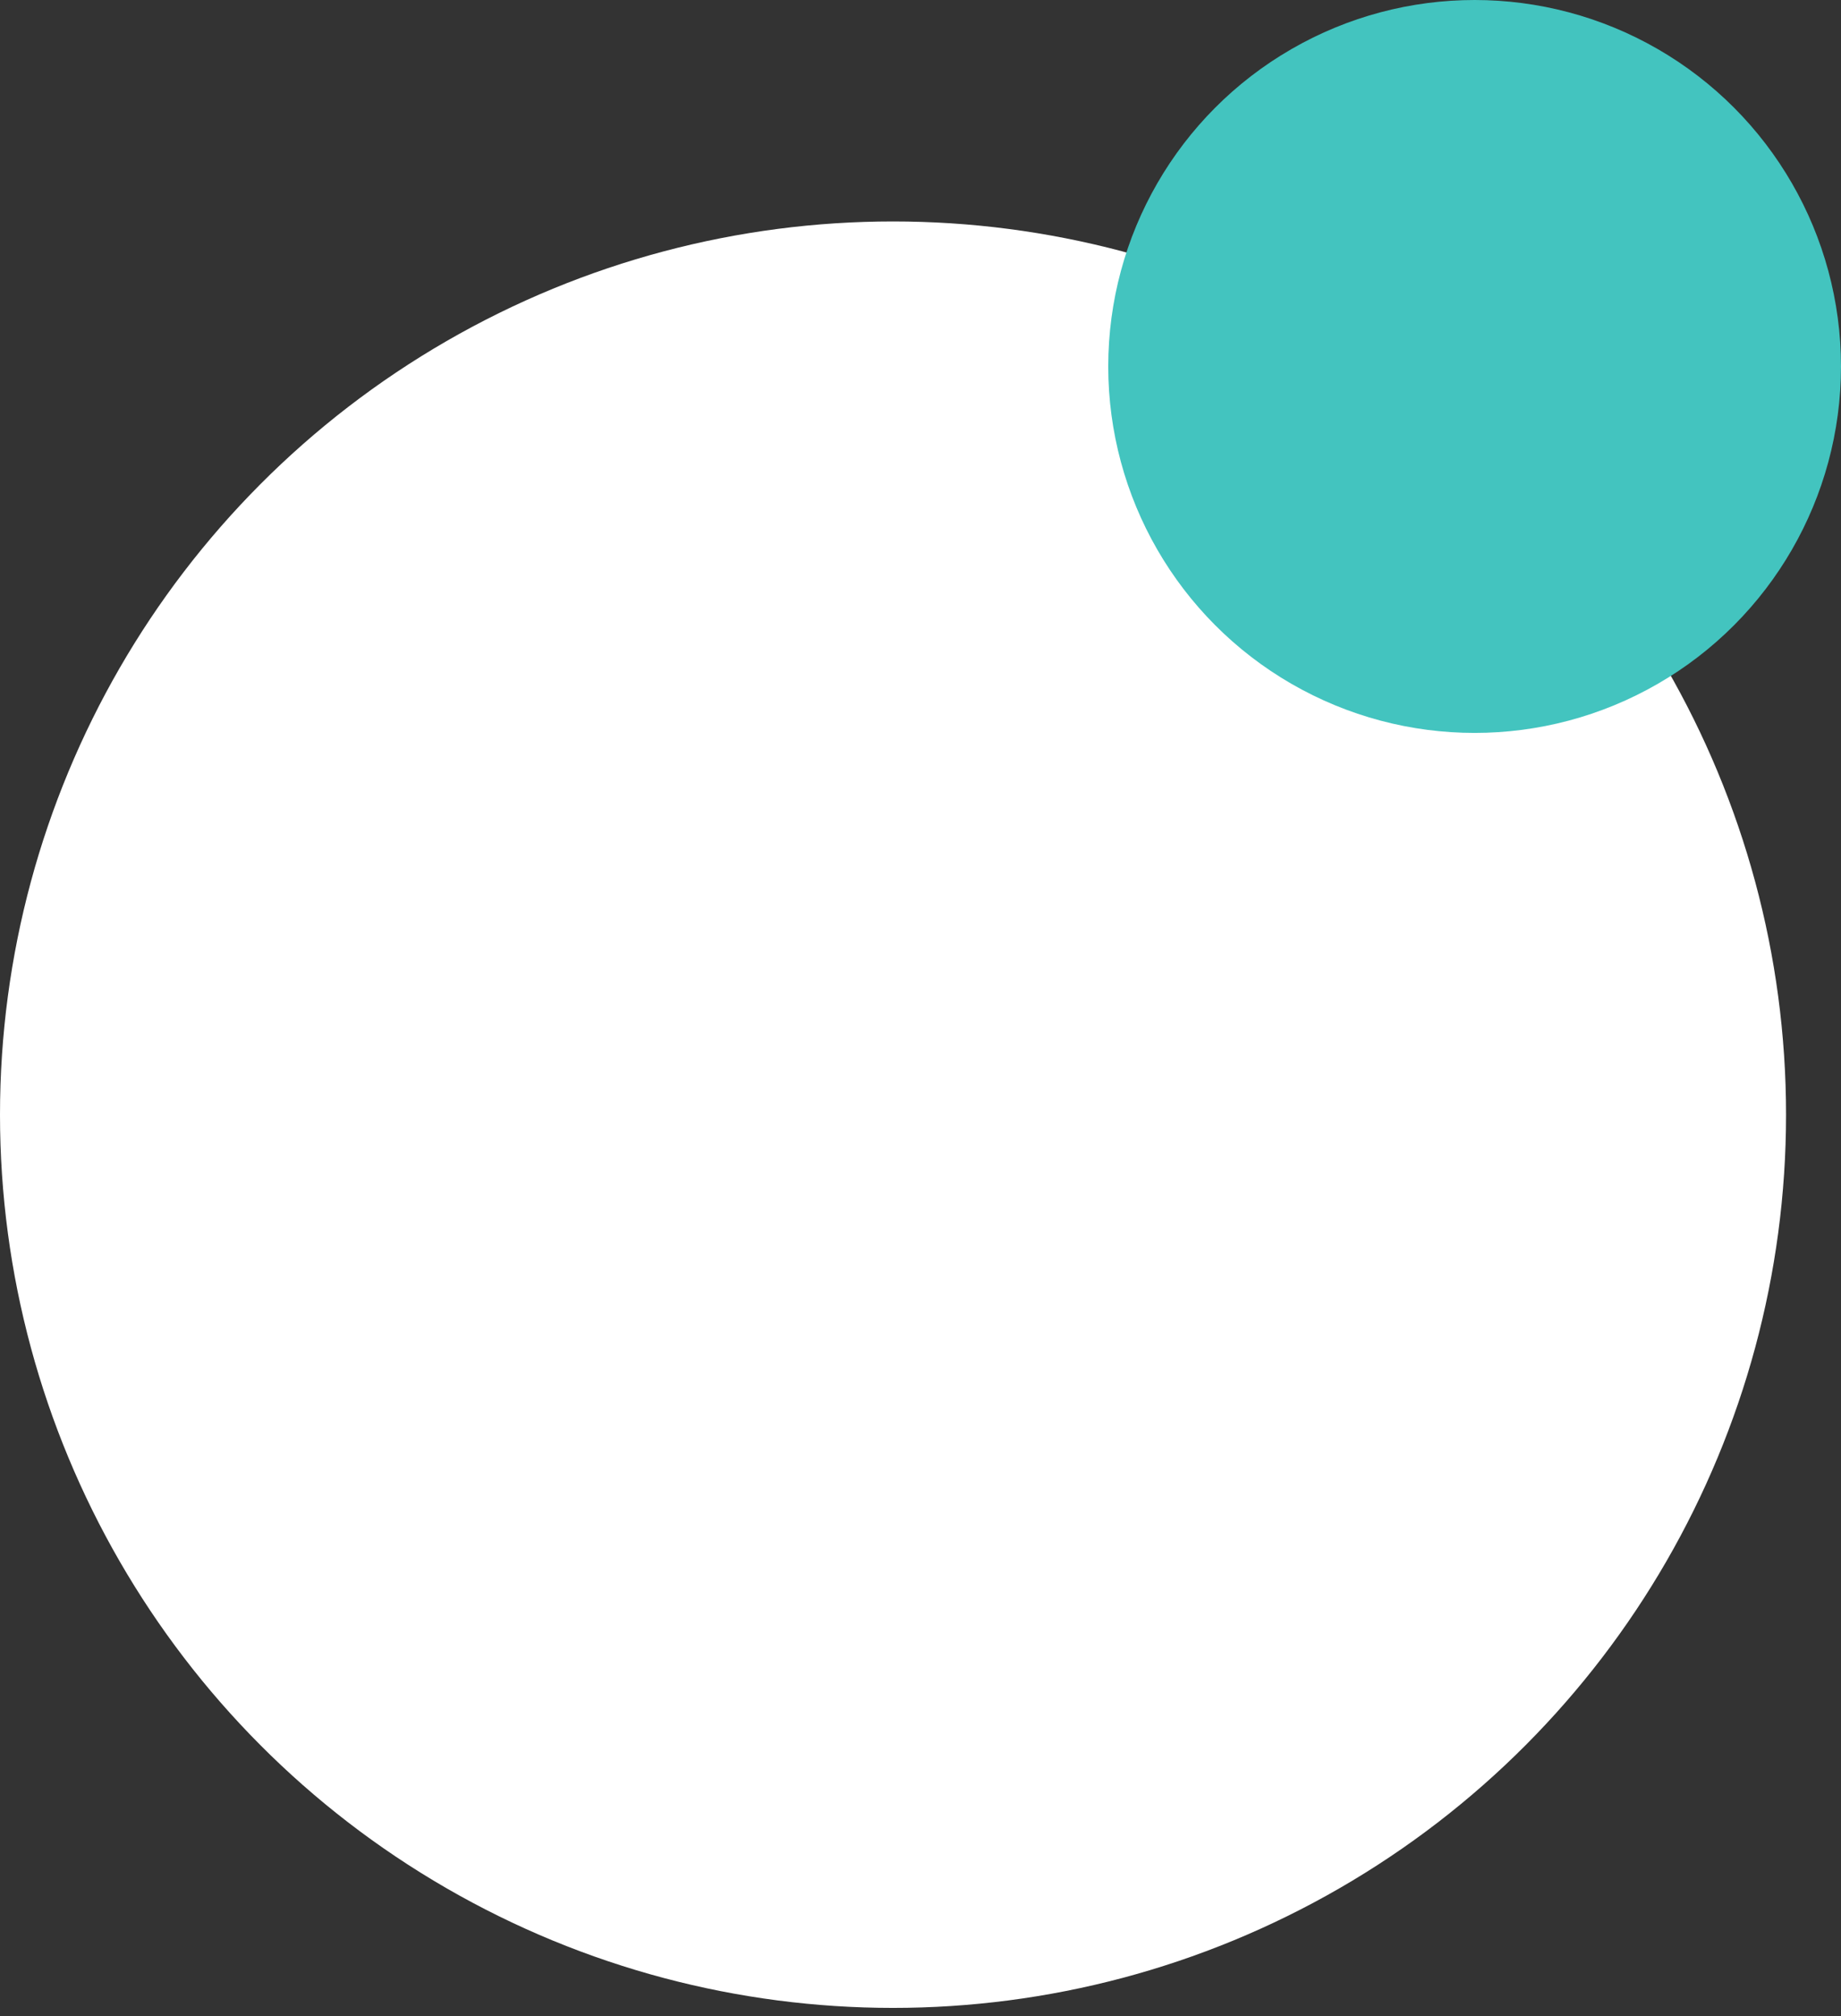
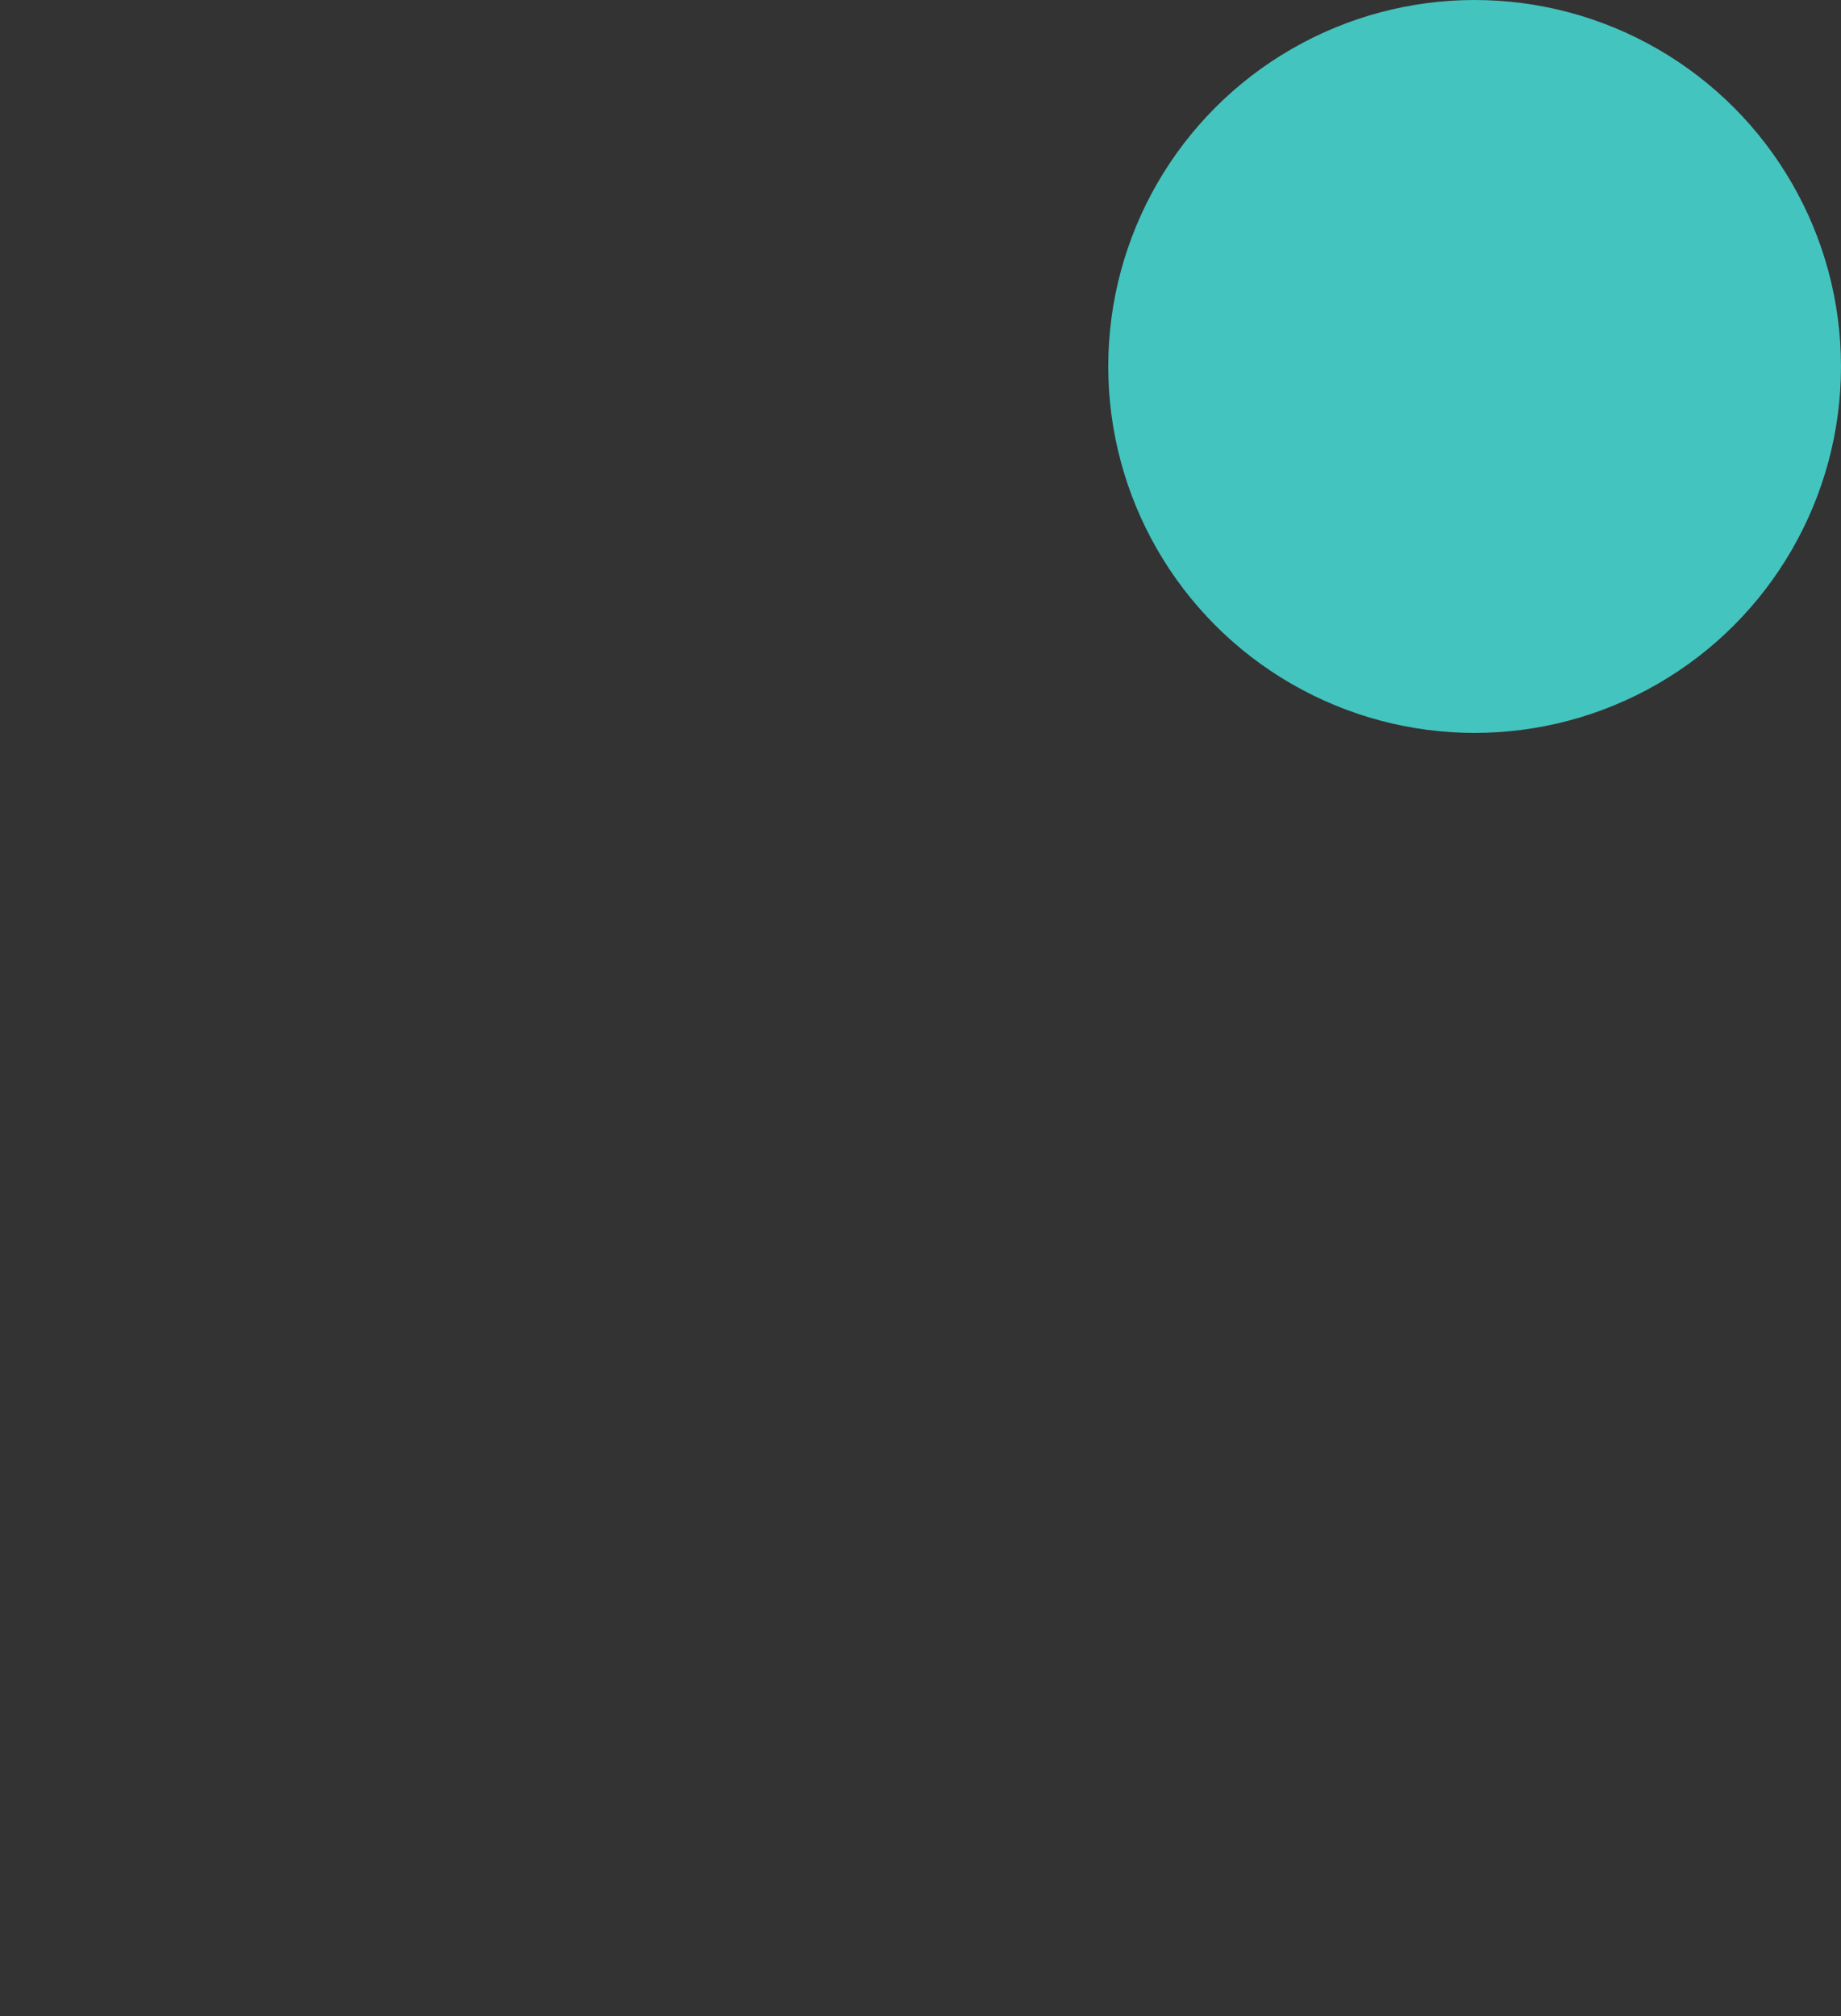
<svg xmlns="http://www.w3.org/2000/svg" width="158" height="173" viewBox="0 0 158 173" fill="none">
  <rect x="0" y="0" width="158" height="173" fill="#333333" stroke="none" />
-   <circle cx="76.642" cy="95.642" r="76.642" fill="white" />
  <circle cx="126.556" cy="31.443" r="31.443" fill="#43C4BF" />
</svg>